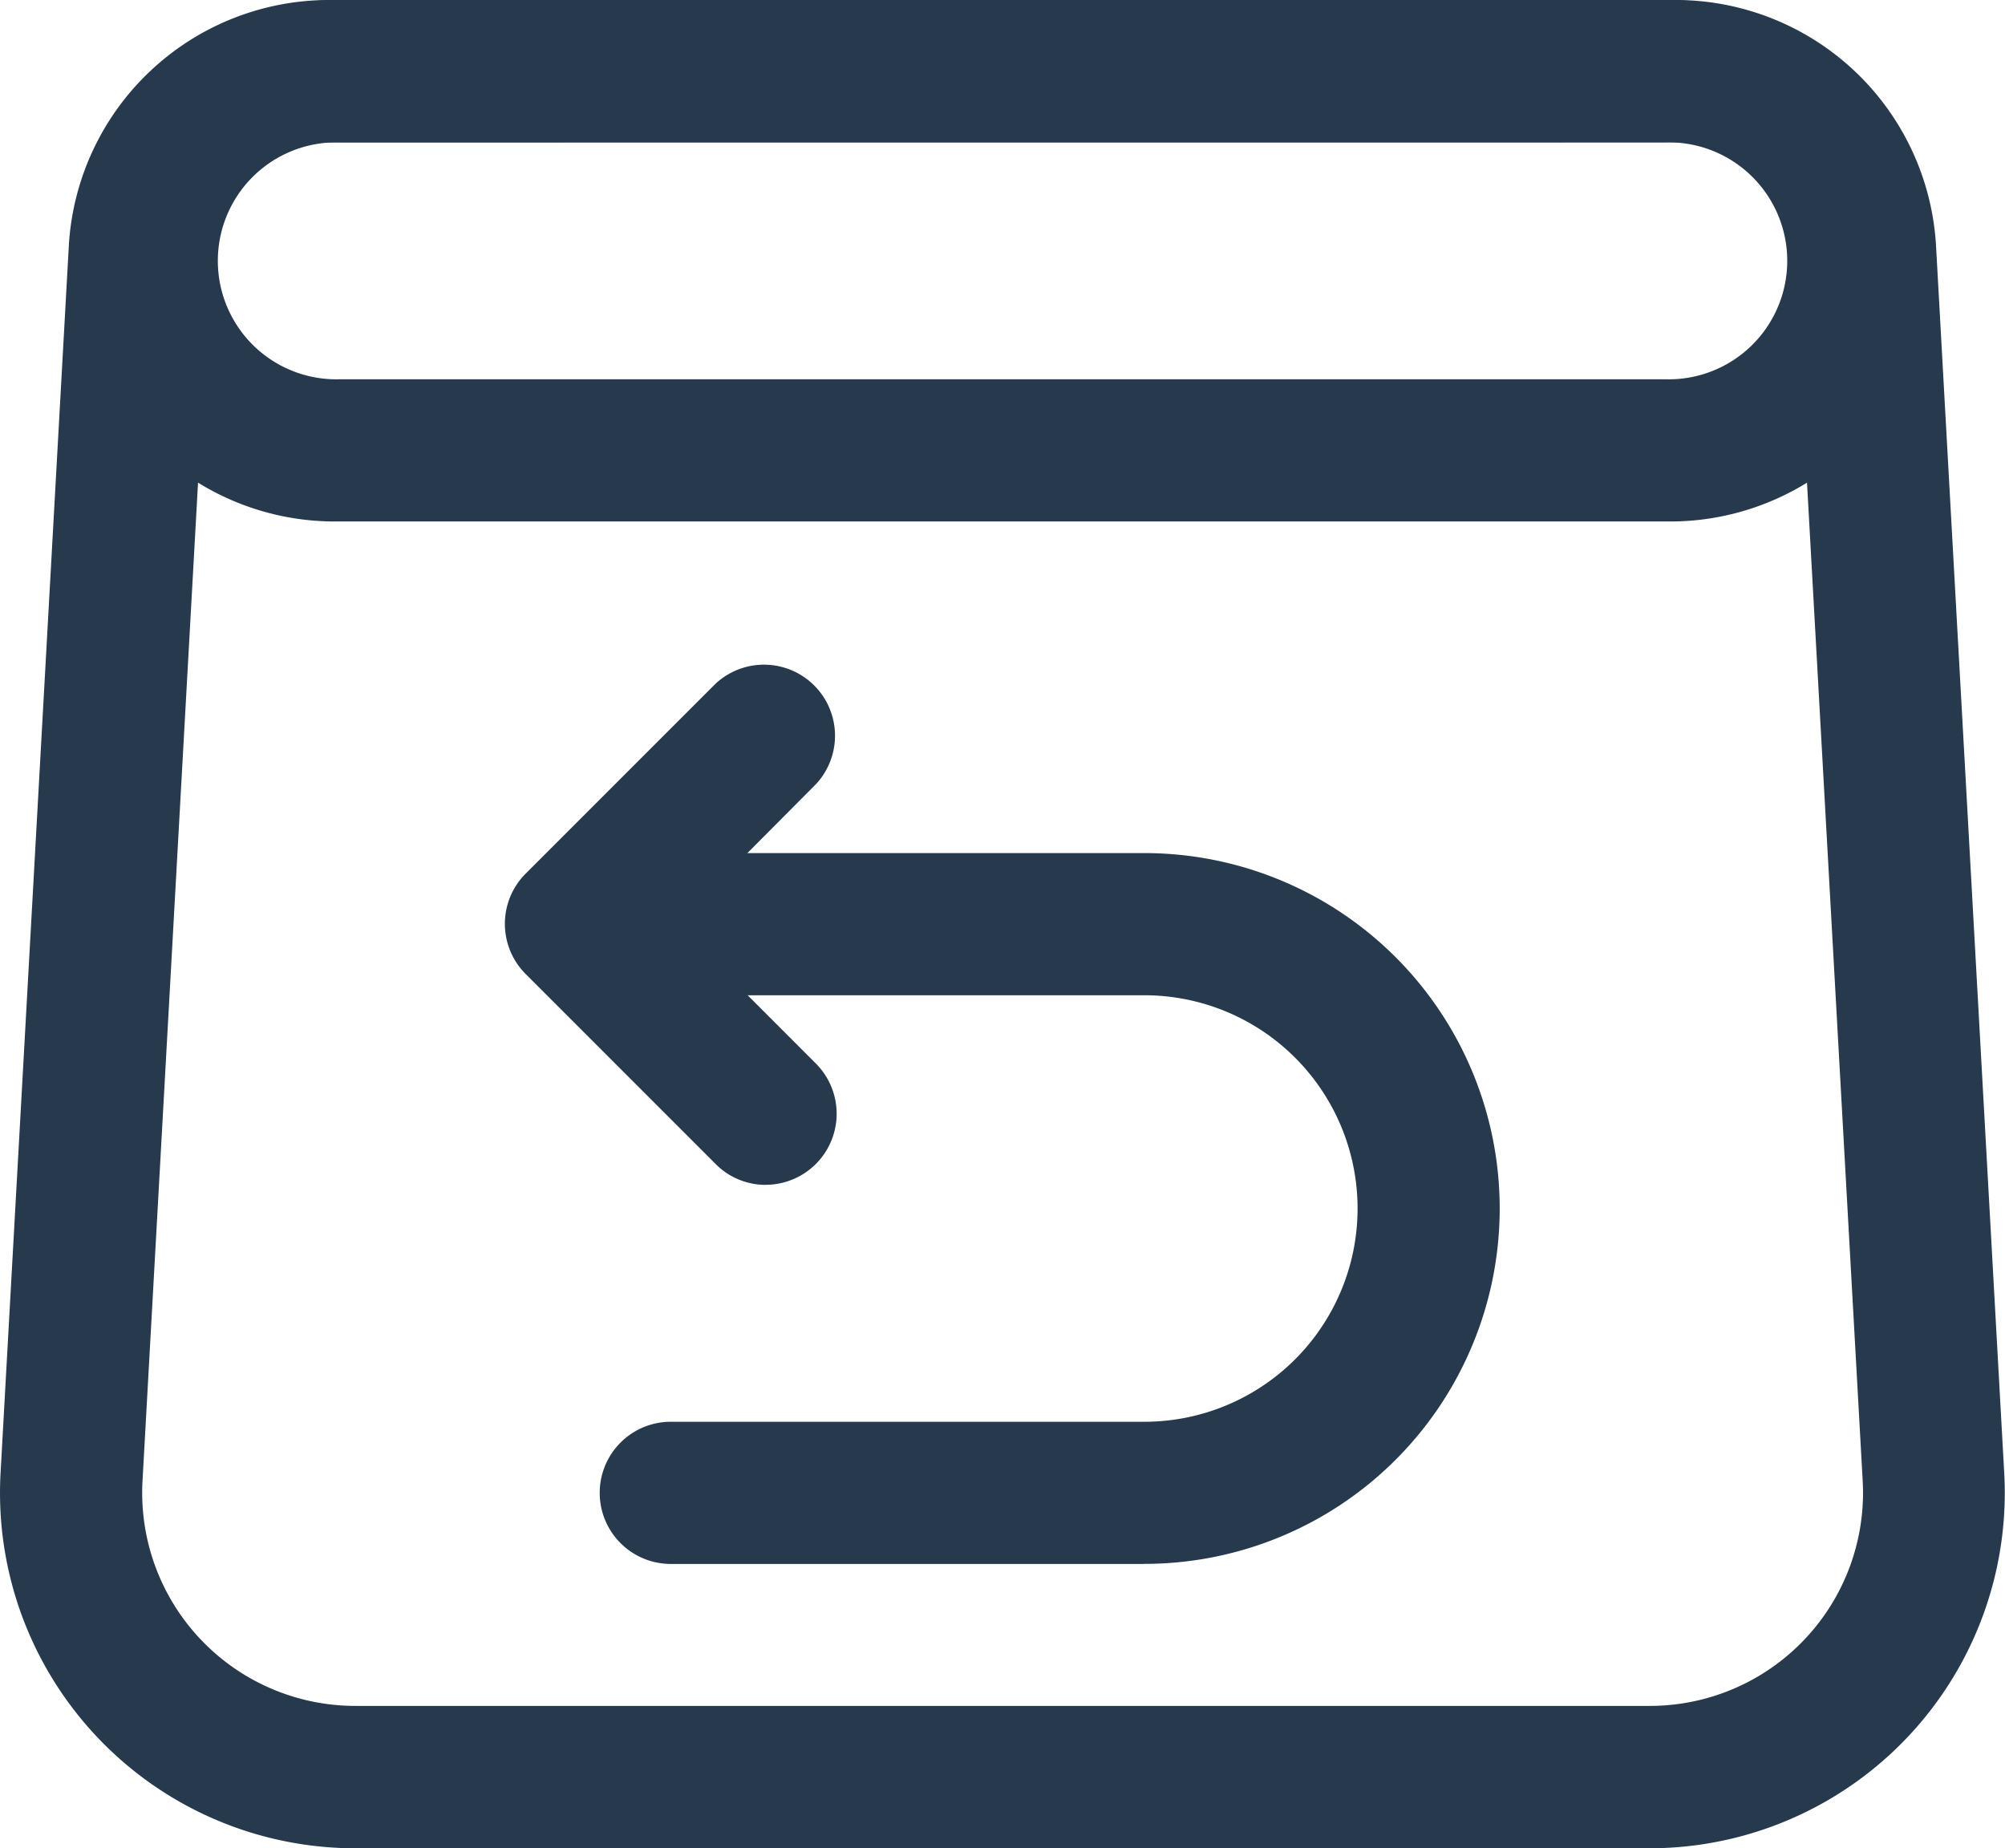
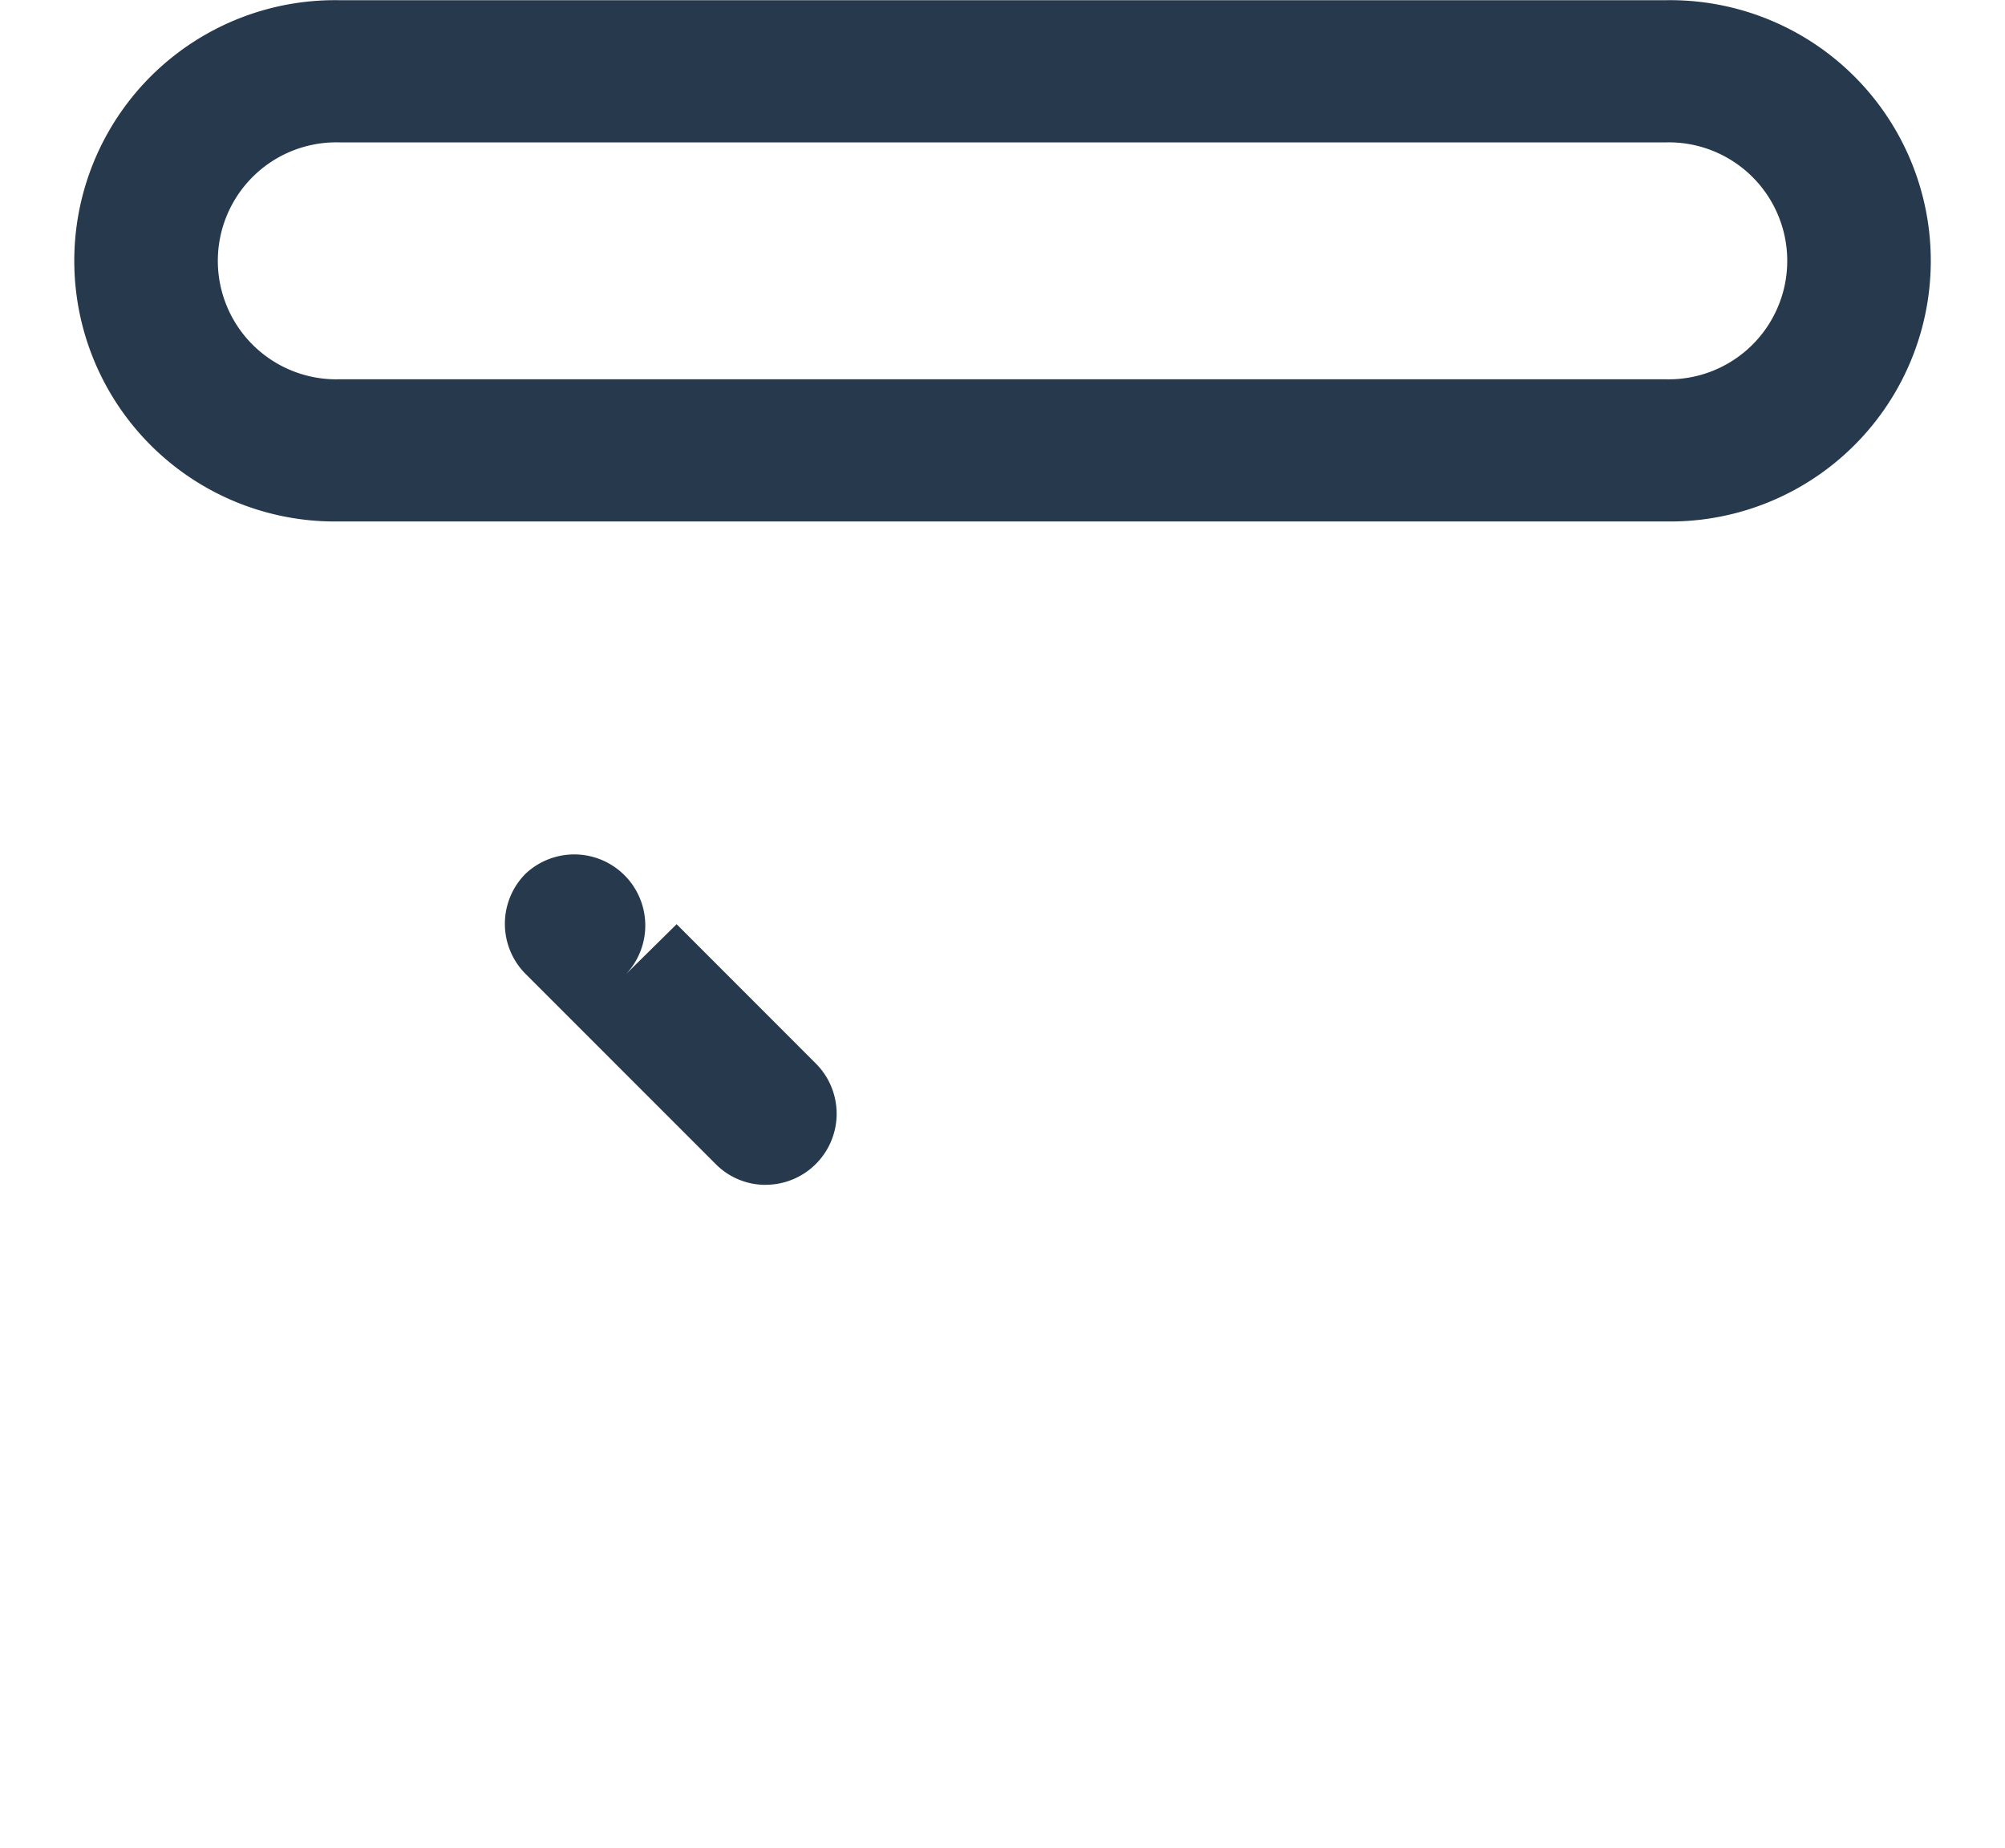
<svg xmlns="http://www.w3.org/2000/svg" viewBox="0 0 28.533 26.3" height="26.3" width="28.533">
  <g transform="translate(-1.421 -2.248)" id="return">
-     <path fill="#26394d" transform="translate(2.206 3.138)" d="M15.5,21.364H8.761a1.011,1.011,0,0,1,0-2.023H15.5a3.034,3.034,0,1,0,0-6.069H8.761a1.011,1.011,0,1,1,0-2.023H15.5a5.057,5.057,0,0,1,0,10.114Z" data-name="Path 27" id="Path_27" />
-     <path fill="#26394d" transform="translate(1.858 2.447)" d="M10.459,16.661a1,1,0,0,1-.715-.3l-2.7-2.7a1.01,1.01,0,0,1,0-1.429l2.7-2.7a1.011,1.011,0,0,1,1.429,1.429L9.192,12.952l1.981,1.982a1.011,1.011,0,0,1-.715,1.726Z" data-name="Path 28" id="Path_28" />
-     <path fill="#26394d" transform="translate(0)" d="M24.9,28.548H6.478A5.057,5.057,0,0,1,1.429,23.21L2.4,5.754A3.711,3.711,0,0,1,6.1,2.248H25.273a3.711,3.711,0,0,1,3.7,3.506l.97,17.456A5.057,5.057,0,0,1,24.9,28.548ZM6.1,4.274A1.684,1.684,0,0,0,4.42,5.866L3.449,23.322a3.033,3.033,0,0,0,3.029,3.2H24.9a3.033,3.033,0,0,0,3.029-3.2L26.955,5.866a1.684,1.684,0,0,0-1.682-1.593Z" data-name="Path 29" id="Path_29" />
+     <path fill="#26394d" transform="translate(1.858 2.447)" d="M10.459,16.661a1,1,0,0,1-.715-.3l-2.7-2.7a1.01,1.01,0,0,1,0-1.429a1.011,1.011,0,0,1,1.429,1.429L9.192,12.952l1.981,1.982a1.011,1.011,0,0,1-.715,1.726Z" data-name="Path 28" id="Path_28" />
    <path fill="#26394d" transform="translate(0.289 0.001)" d="M24.839,9.667H5.959a3.709,3.709,0,1,1,0-7.417h18.88a3.709,3.709,0,1,1,0,7.417ZM5.959,4.273a1.686,1.686,0,1,0,0,3.371h18.88a1.686,1.686,0,1,0,0-3.371Z" data-name="Path 30" id="Path_30" />
  </g>
</svg>